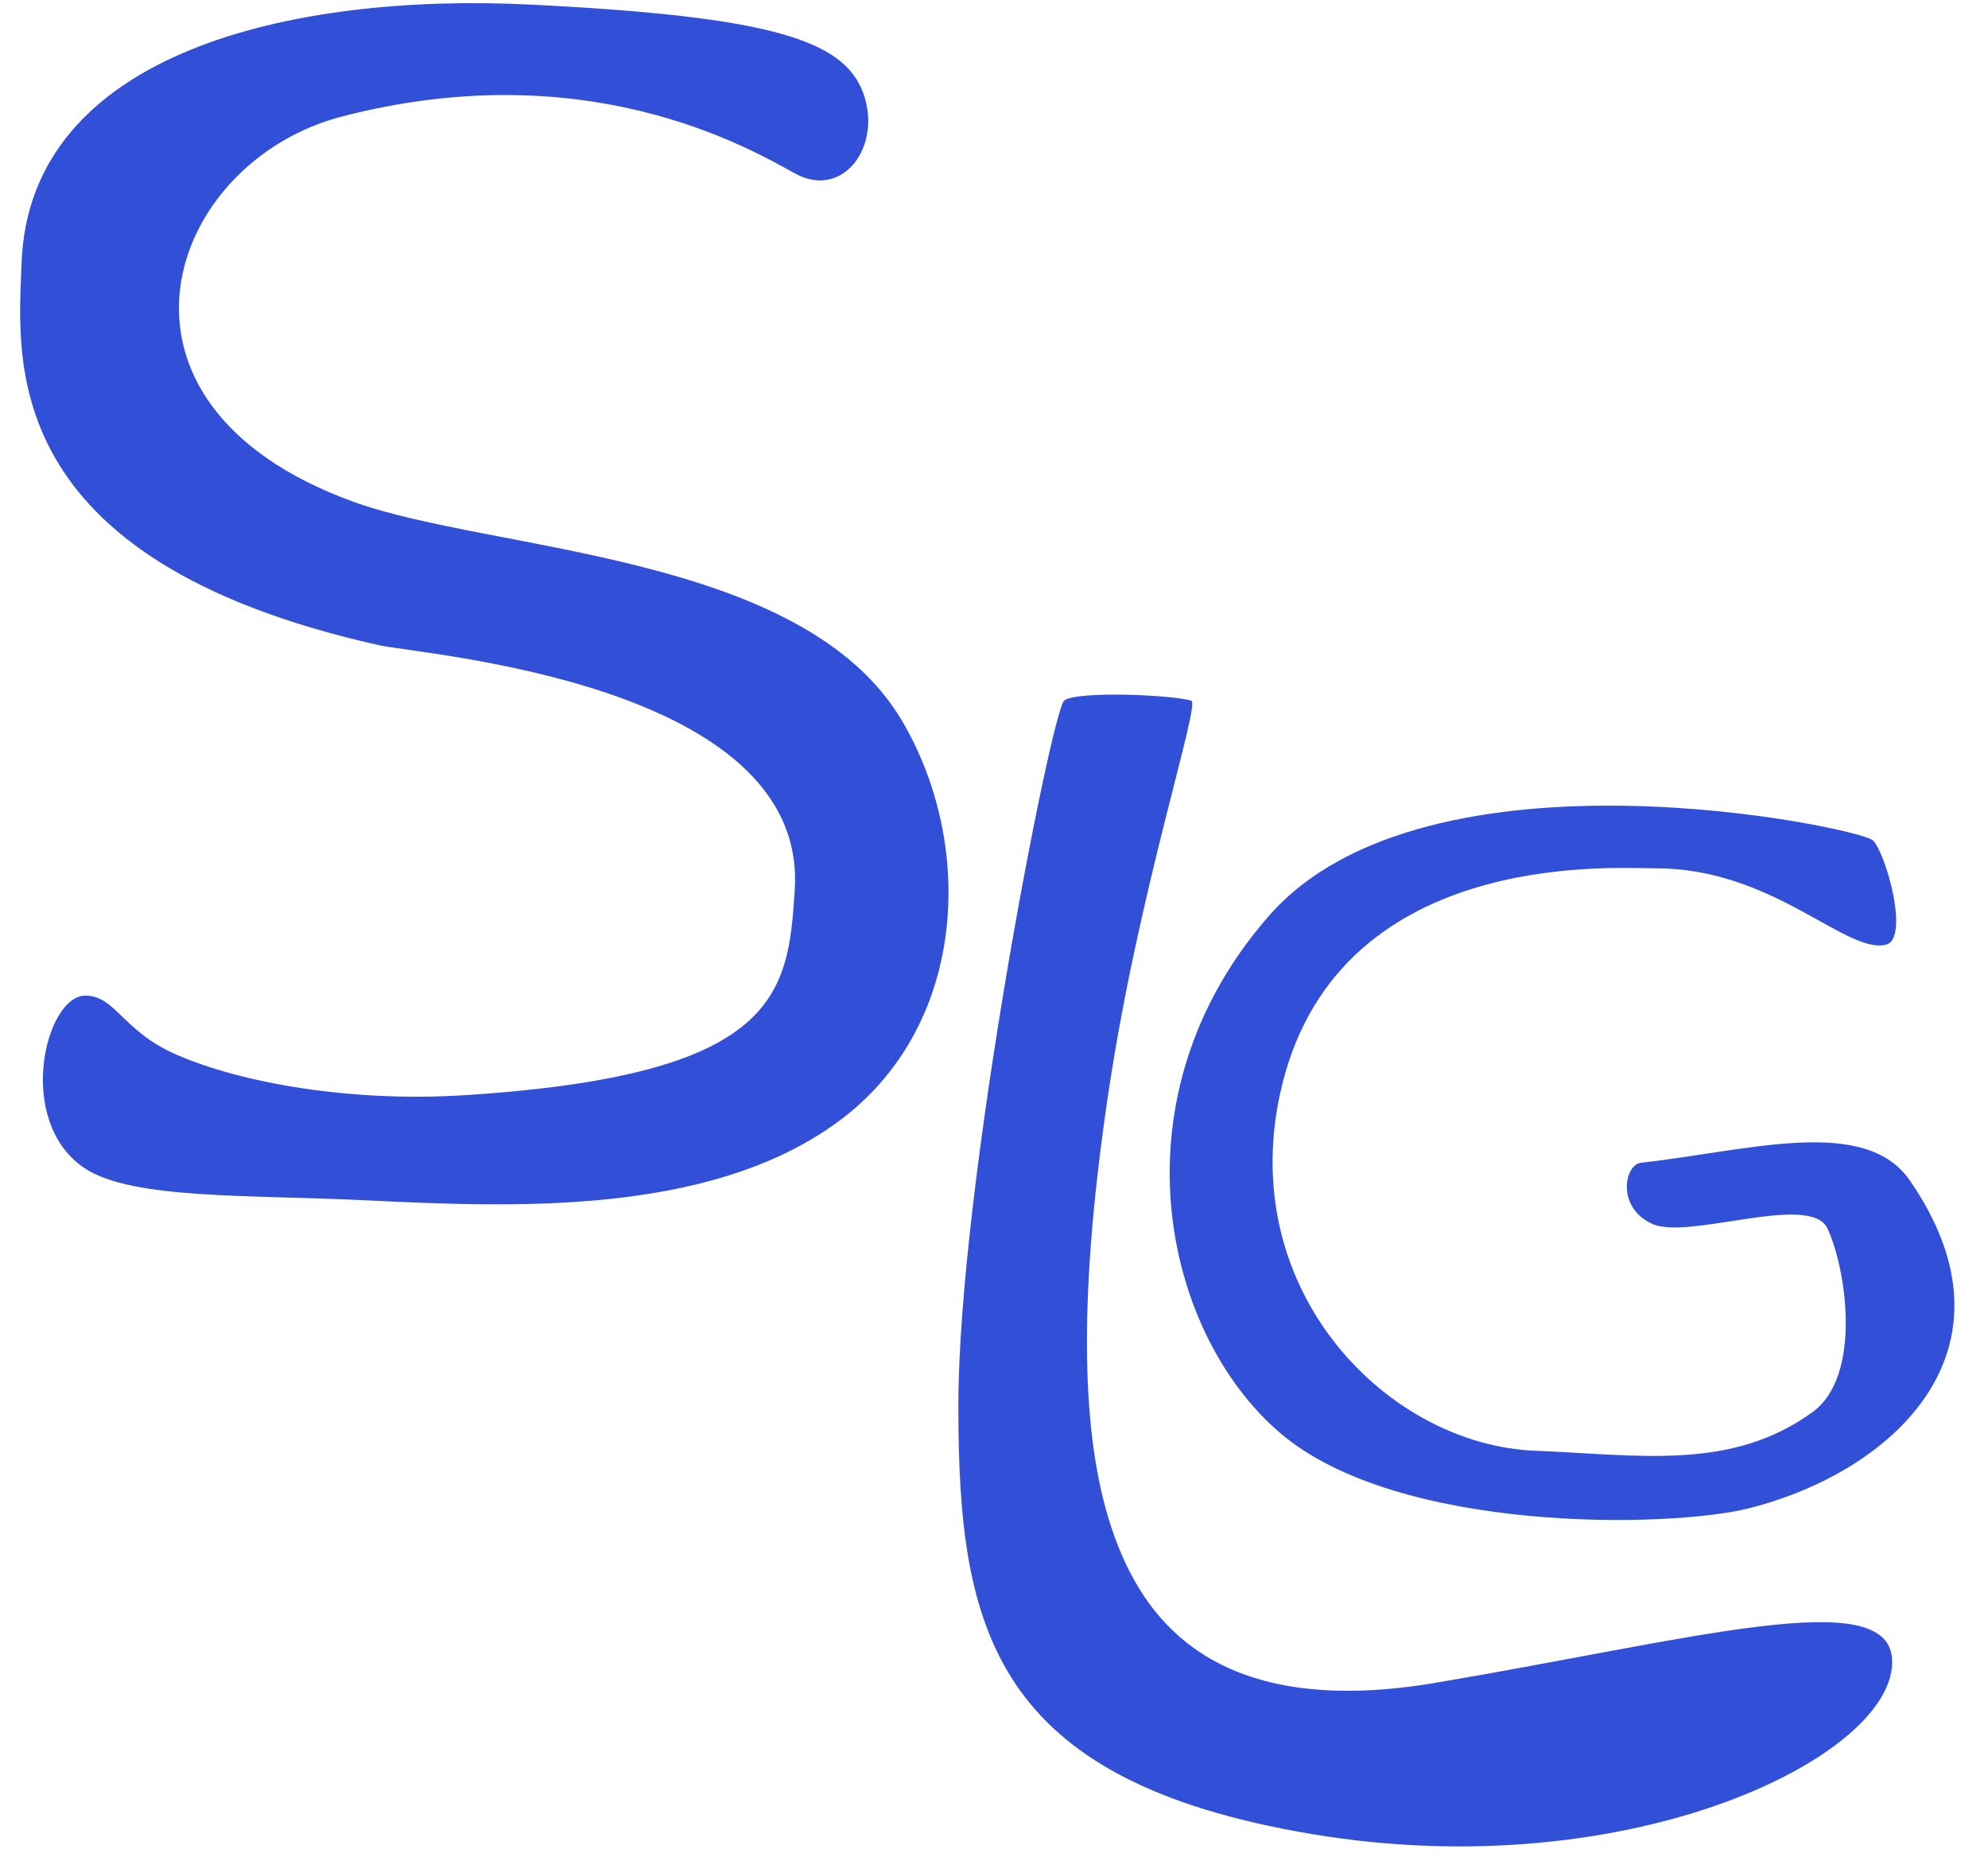
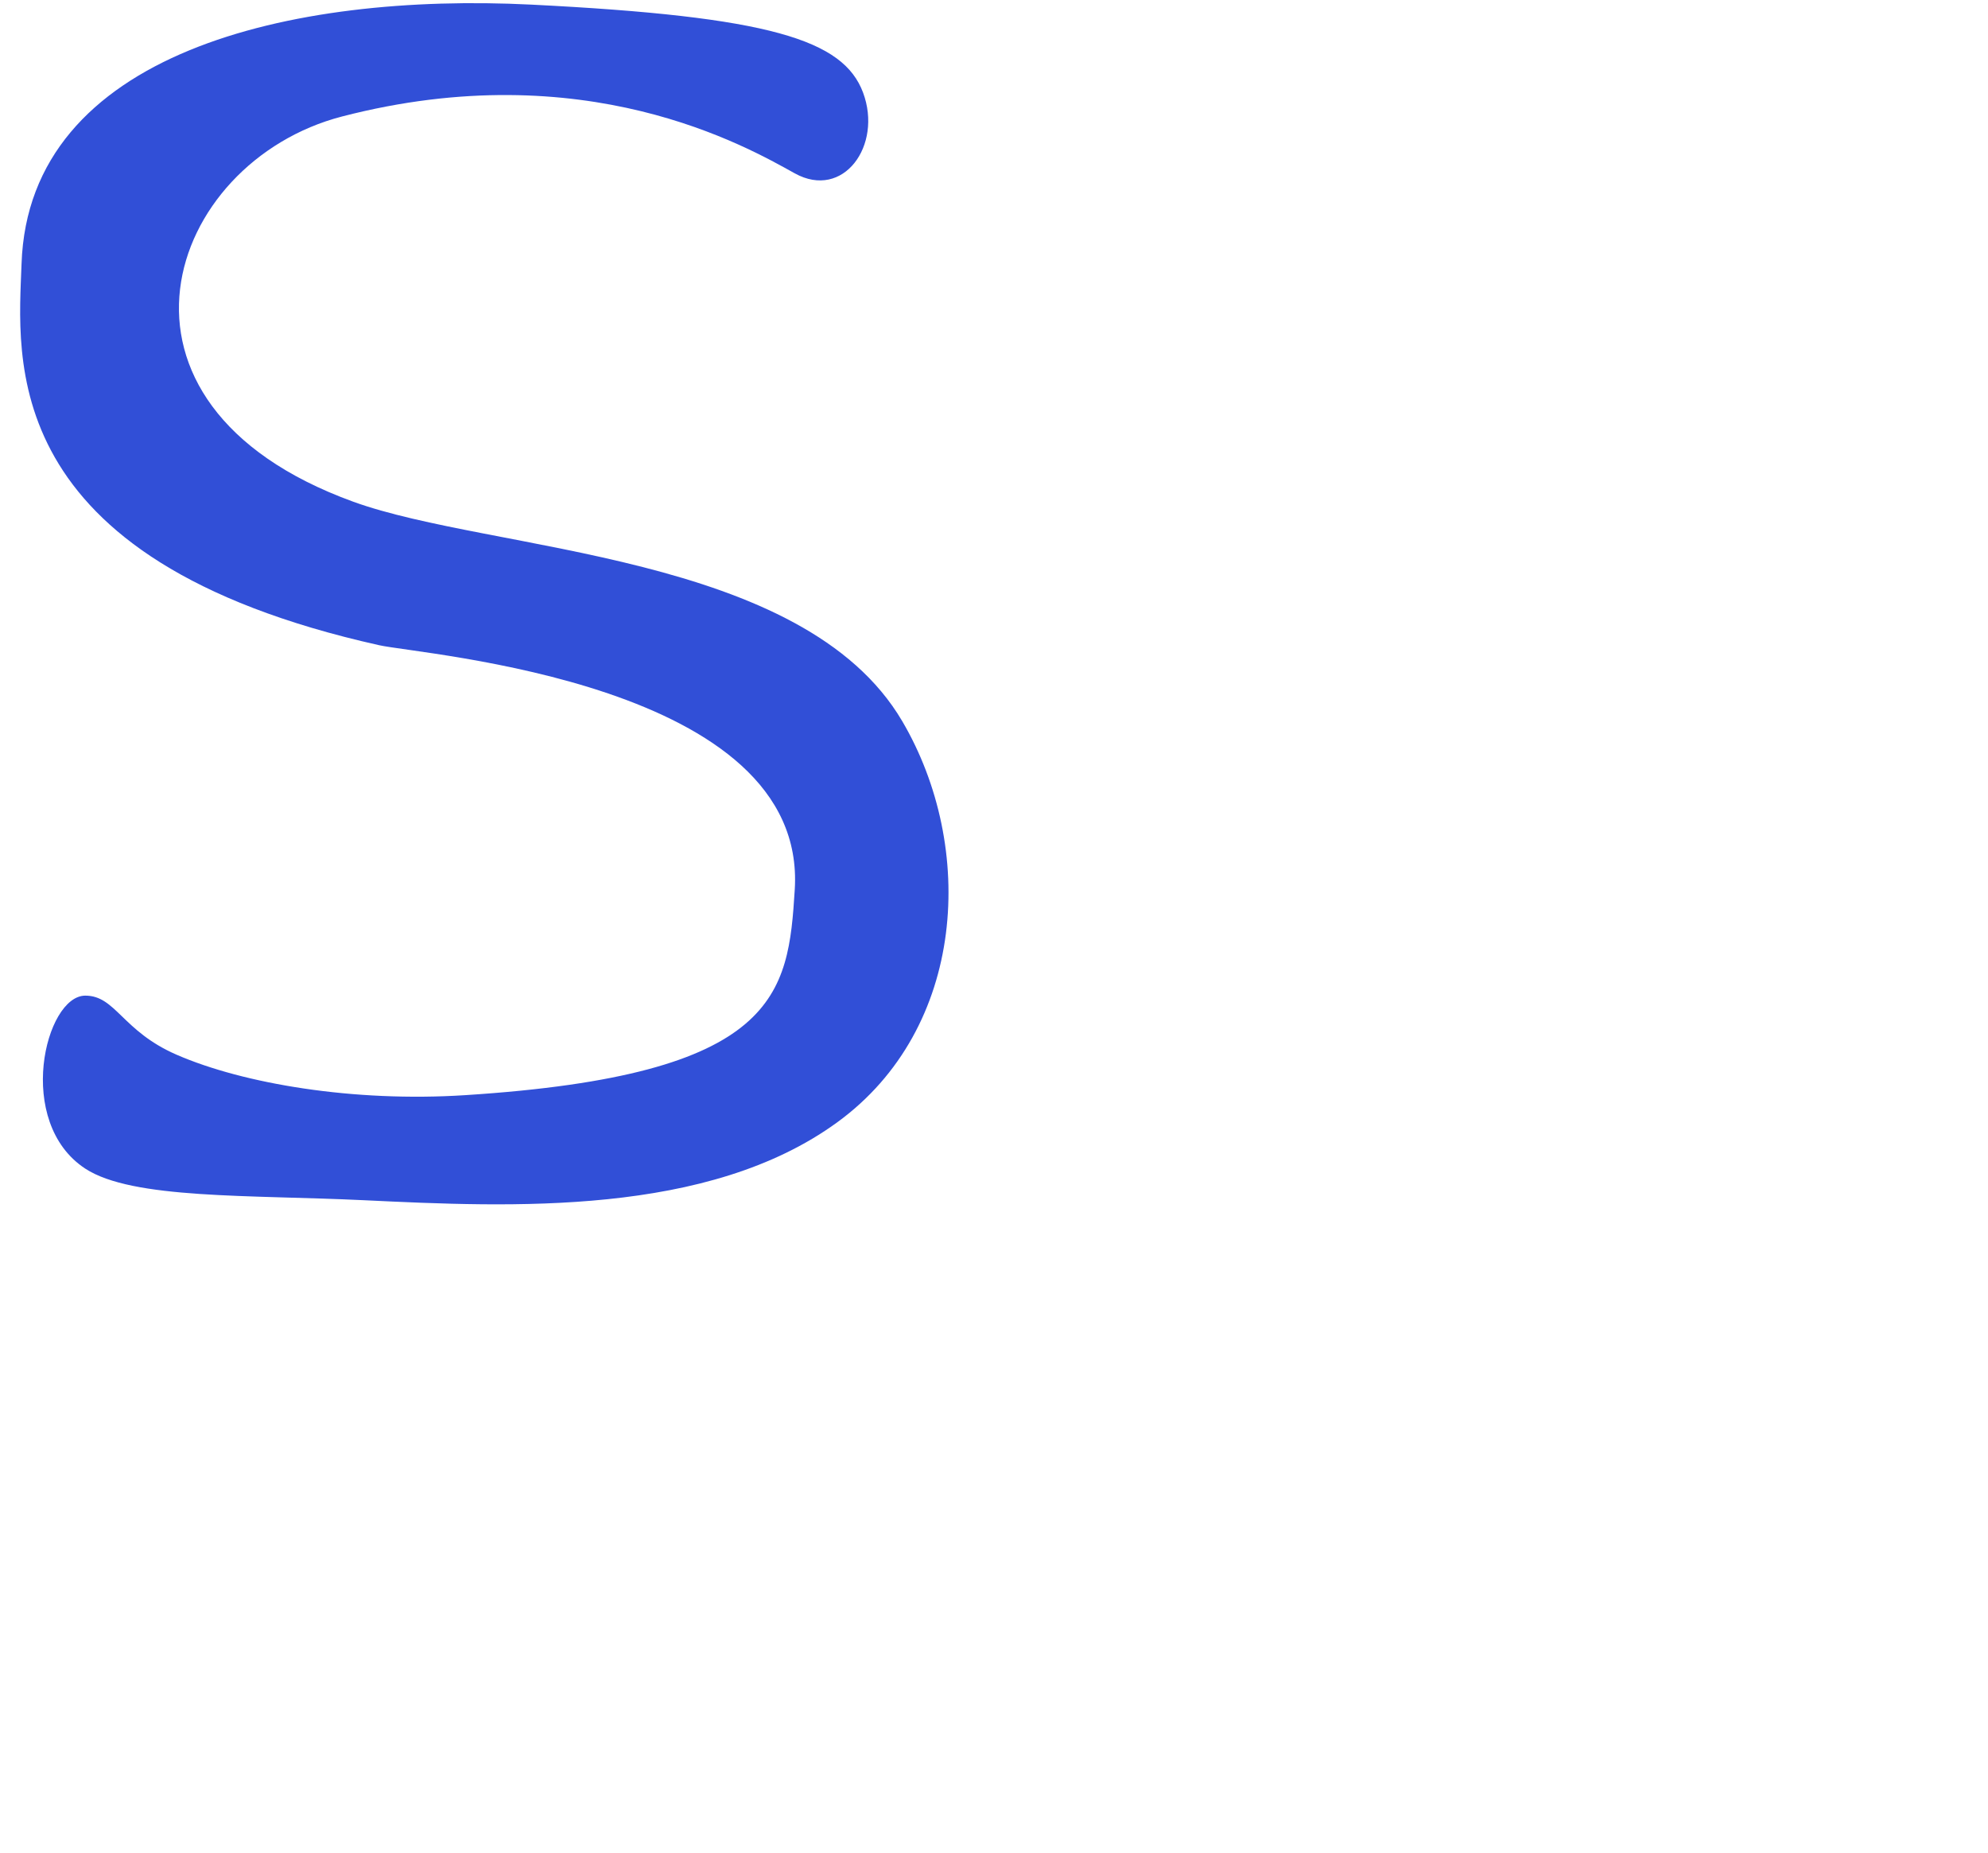
<svg xmlns="http://www.w3.org/2000/svg" width="44px" height="41px" viewBox="0 0 44 41" version="1.1">
  <title>Group</title>
  <desc>Created with Sketch.</desc>
  <g id="SLG-Webseite" stroke="none" stroke-width="1" fill="none" fill-rule="evenodd">
    <g id="SLG-Sprachkurse" transform="translate(-128, -23)" fill="#314FD7">
      <g id="Group" transform="translate(128.446, 23.07)">
-         <path d="M27.642,20.195 C31.138,16.208 40.725,18.251 41.007,18.528 C41.29,18.805 41.832,20.712 41.29,20.838 C40.407,21.044 38.792,19.147 36.214,19.147 C35.276,19.147 29.034,18.683 27.875,24.183 C26.954,28.554 30.292,31.909 33.533,32.036 C35.823,32.126 37.87,32.49 39.671,31.18 C40.783,30.371 40.409,27.981 40.001,27.117 C39.623,26.314 36.928,27.379 36.127,27.017 C35.32,26.652 35.51,25.704 35.87,25.664 C38.258,25.396 40.831,24.612 41.826,26.057 C44.414,29.813 41.433,32.513 38.258,33.31 C36.517,33.748 30.481,33.875 27.875,31.633 C25.269,29.392 24.146,24.183 27.642,20.195 Z" id="Rectangle" />
-         <path d="M23.107,15.435 C23.379,15.213 25.502,15.309 25.919,15.435 C26.132,15.499 24.762,19.595 24.088,24.101 C23.445,28.405 23.459,31.462 24.088,33.531 C24.718,35.6 26.255,38.031 31.337,37.17 C37.061,36.2 41.333,34.994 41.431,36.648 C41.556,38.76 35.685,41.706 28.596,40.52 C21.507,39.334 20.765,35.968 20.765,31.051 C20.765,26.133 22.834,15.656 23.107,15.435 Z" id="Rectangle" />
        <path d="M11.309,0.032 C16.599,0.296 18.219,0.81 18.656,1.979 C19.092,3.149 18.219,4.362 17.144,3.766 C16.069,3.169 12.497,1.116 7.124,2.508 C3.244,3.513 1.363,8.849 7.369,11.032 C10.45,12.151 17.325,12.151 19.523,15.89 C21.157,18.67 20.946,22.684 18.085,24.767 C15.224,26.851 10.873,26.648 7.618,26.492 C5.082,26.37 2.487,26.476 1.442,25.793 C-0.127,24.766 0.553,21.964 1.442,21.964 C2.114,21.964 2.258,22.747 3.459,23.27 C4.95,23.919 7.39,24.324 9.841,24.167 C16.797,23.724 16.999,21.93 17.144,19.62 C17.433,15.039 8.908,14.423 7.946,14.209 C-0.572,12.309 -0.04,7.841 0.031,5.766 C0.19,1.081 6.019,-0.232 11.309,0.032 Z" id="Rectangle" />
      </g>
    </g>
  </g>
</svg>